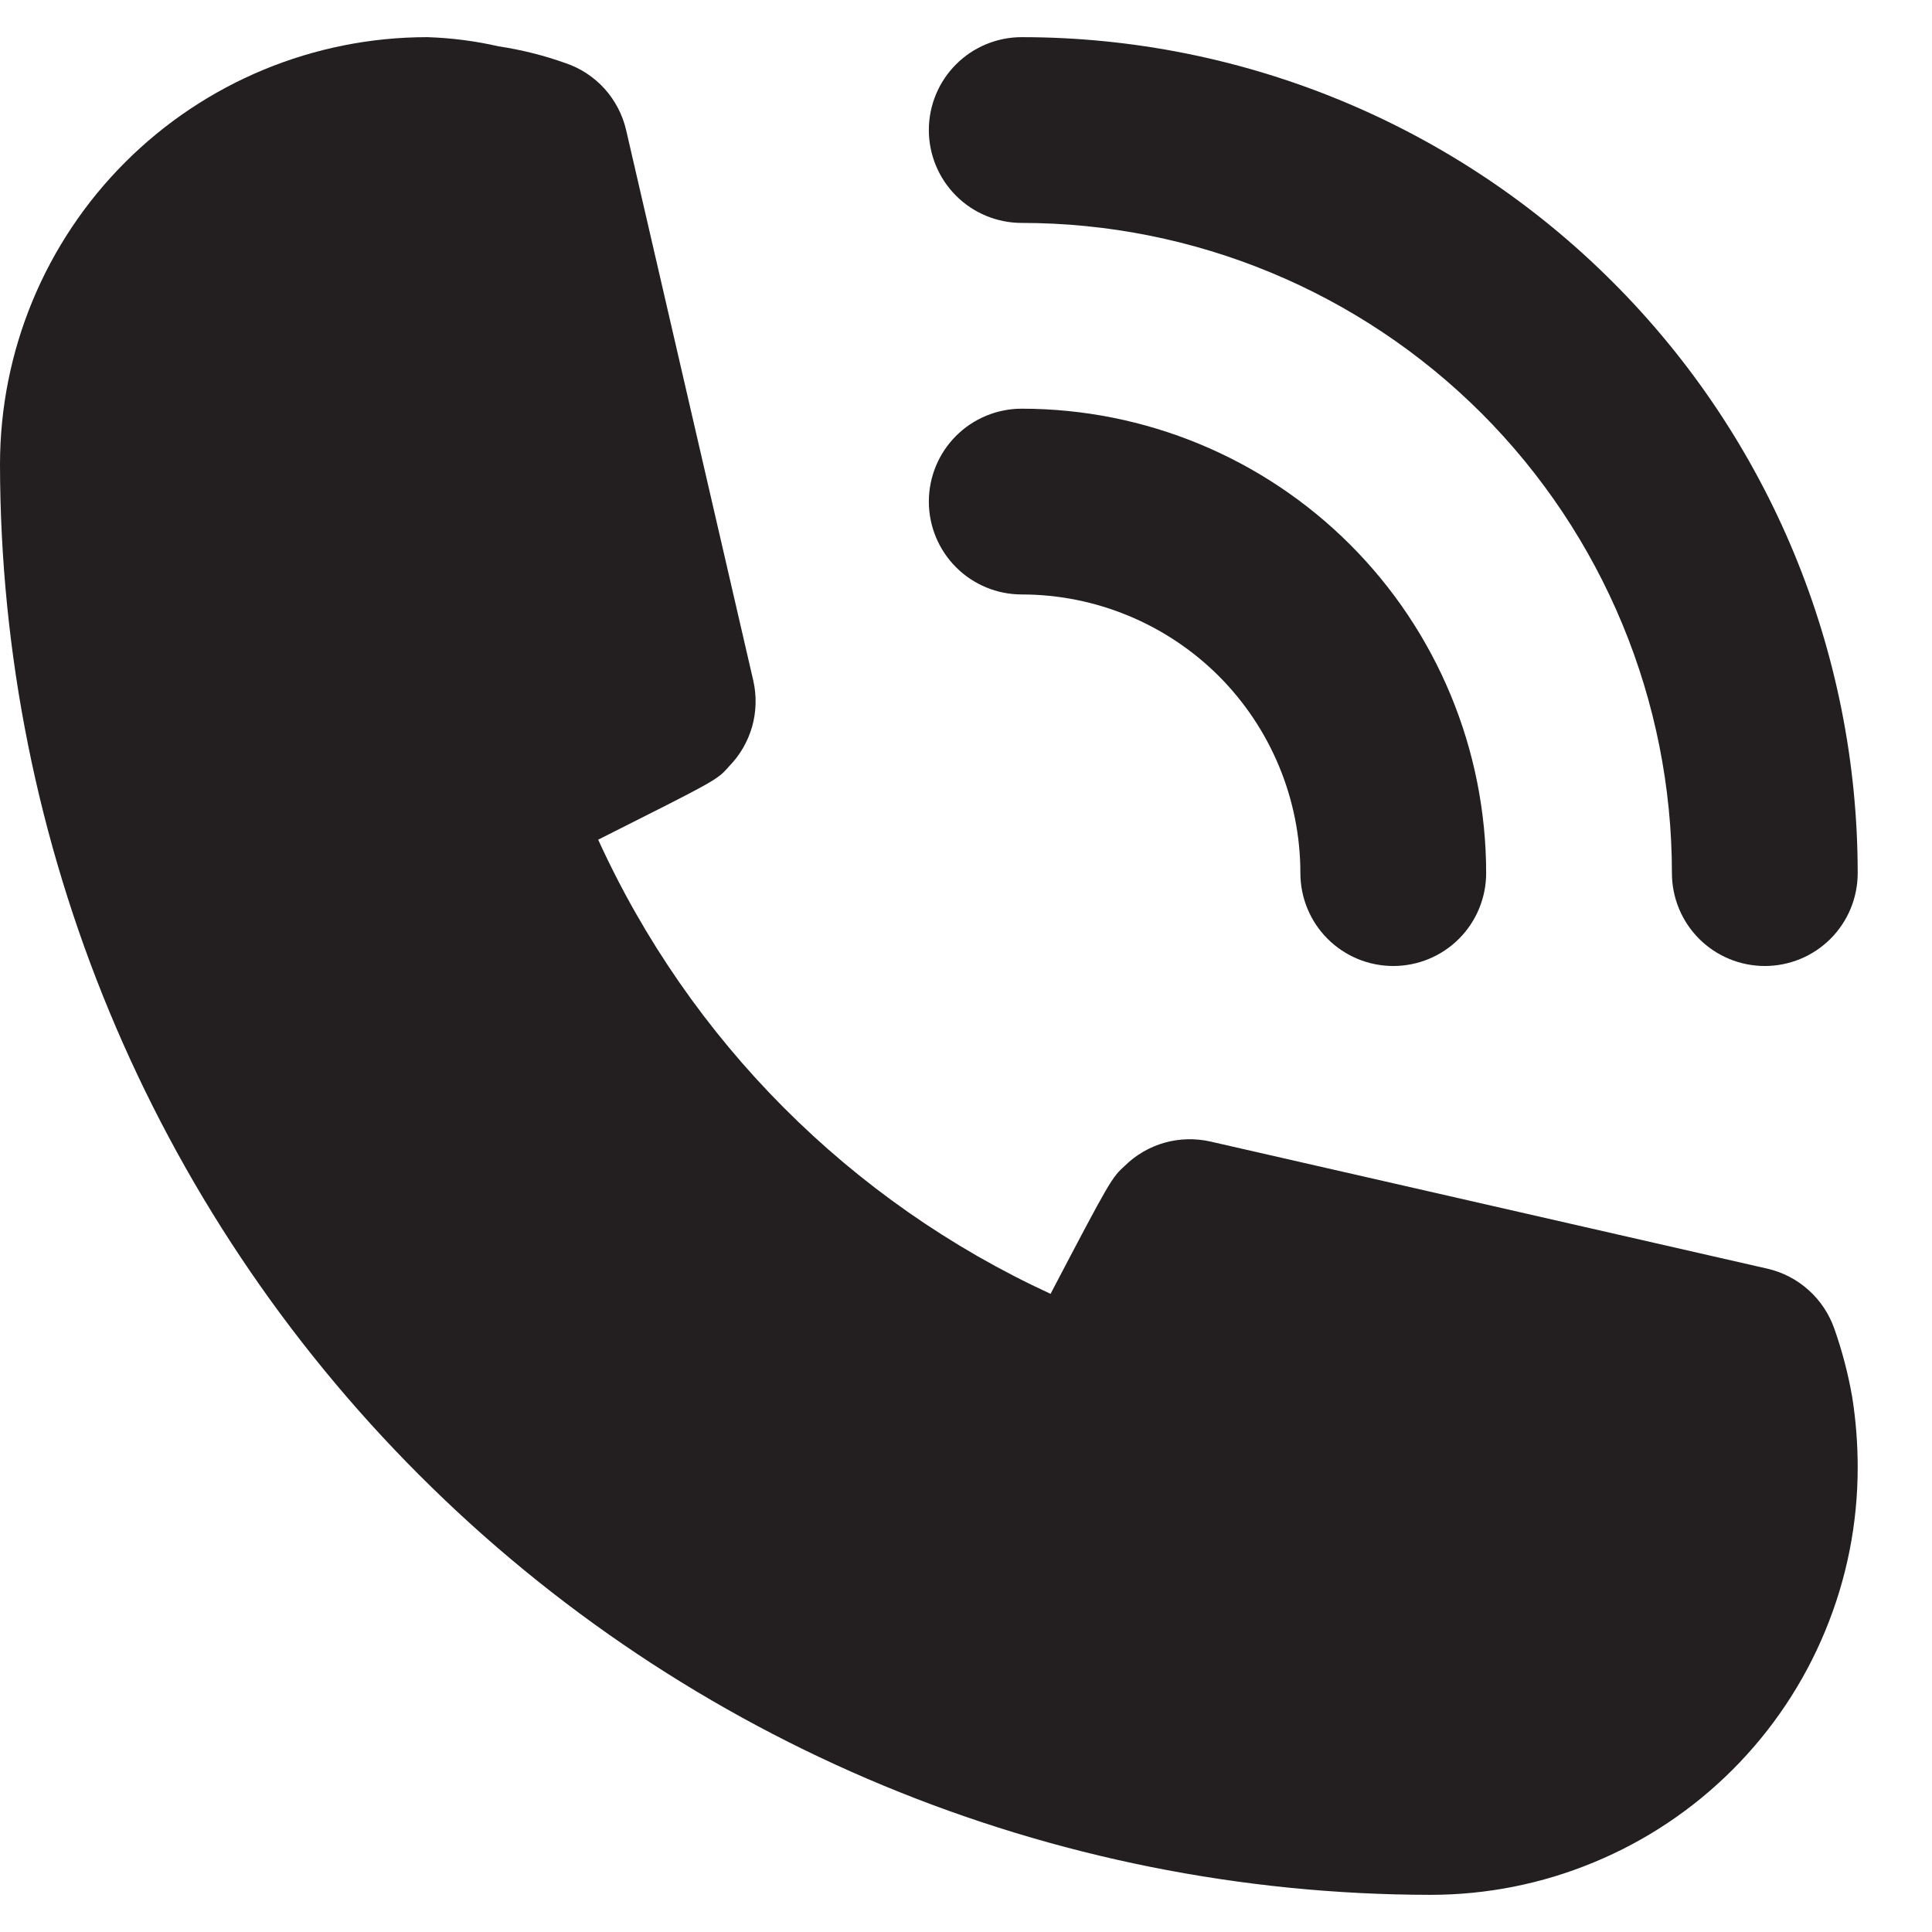
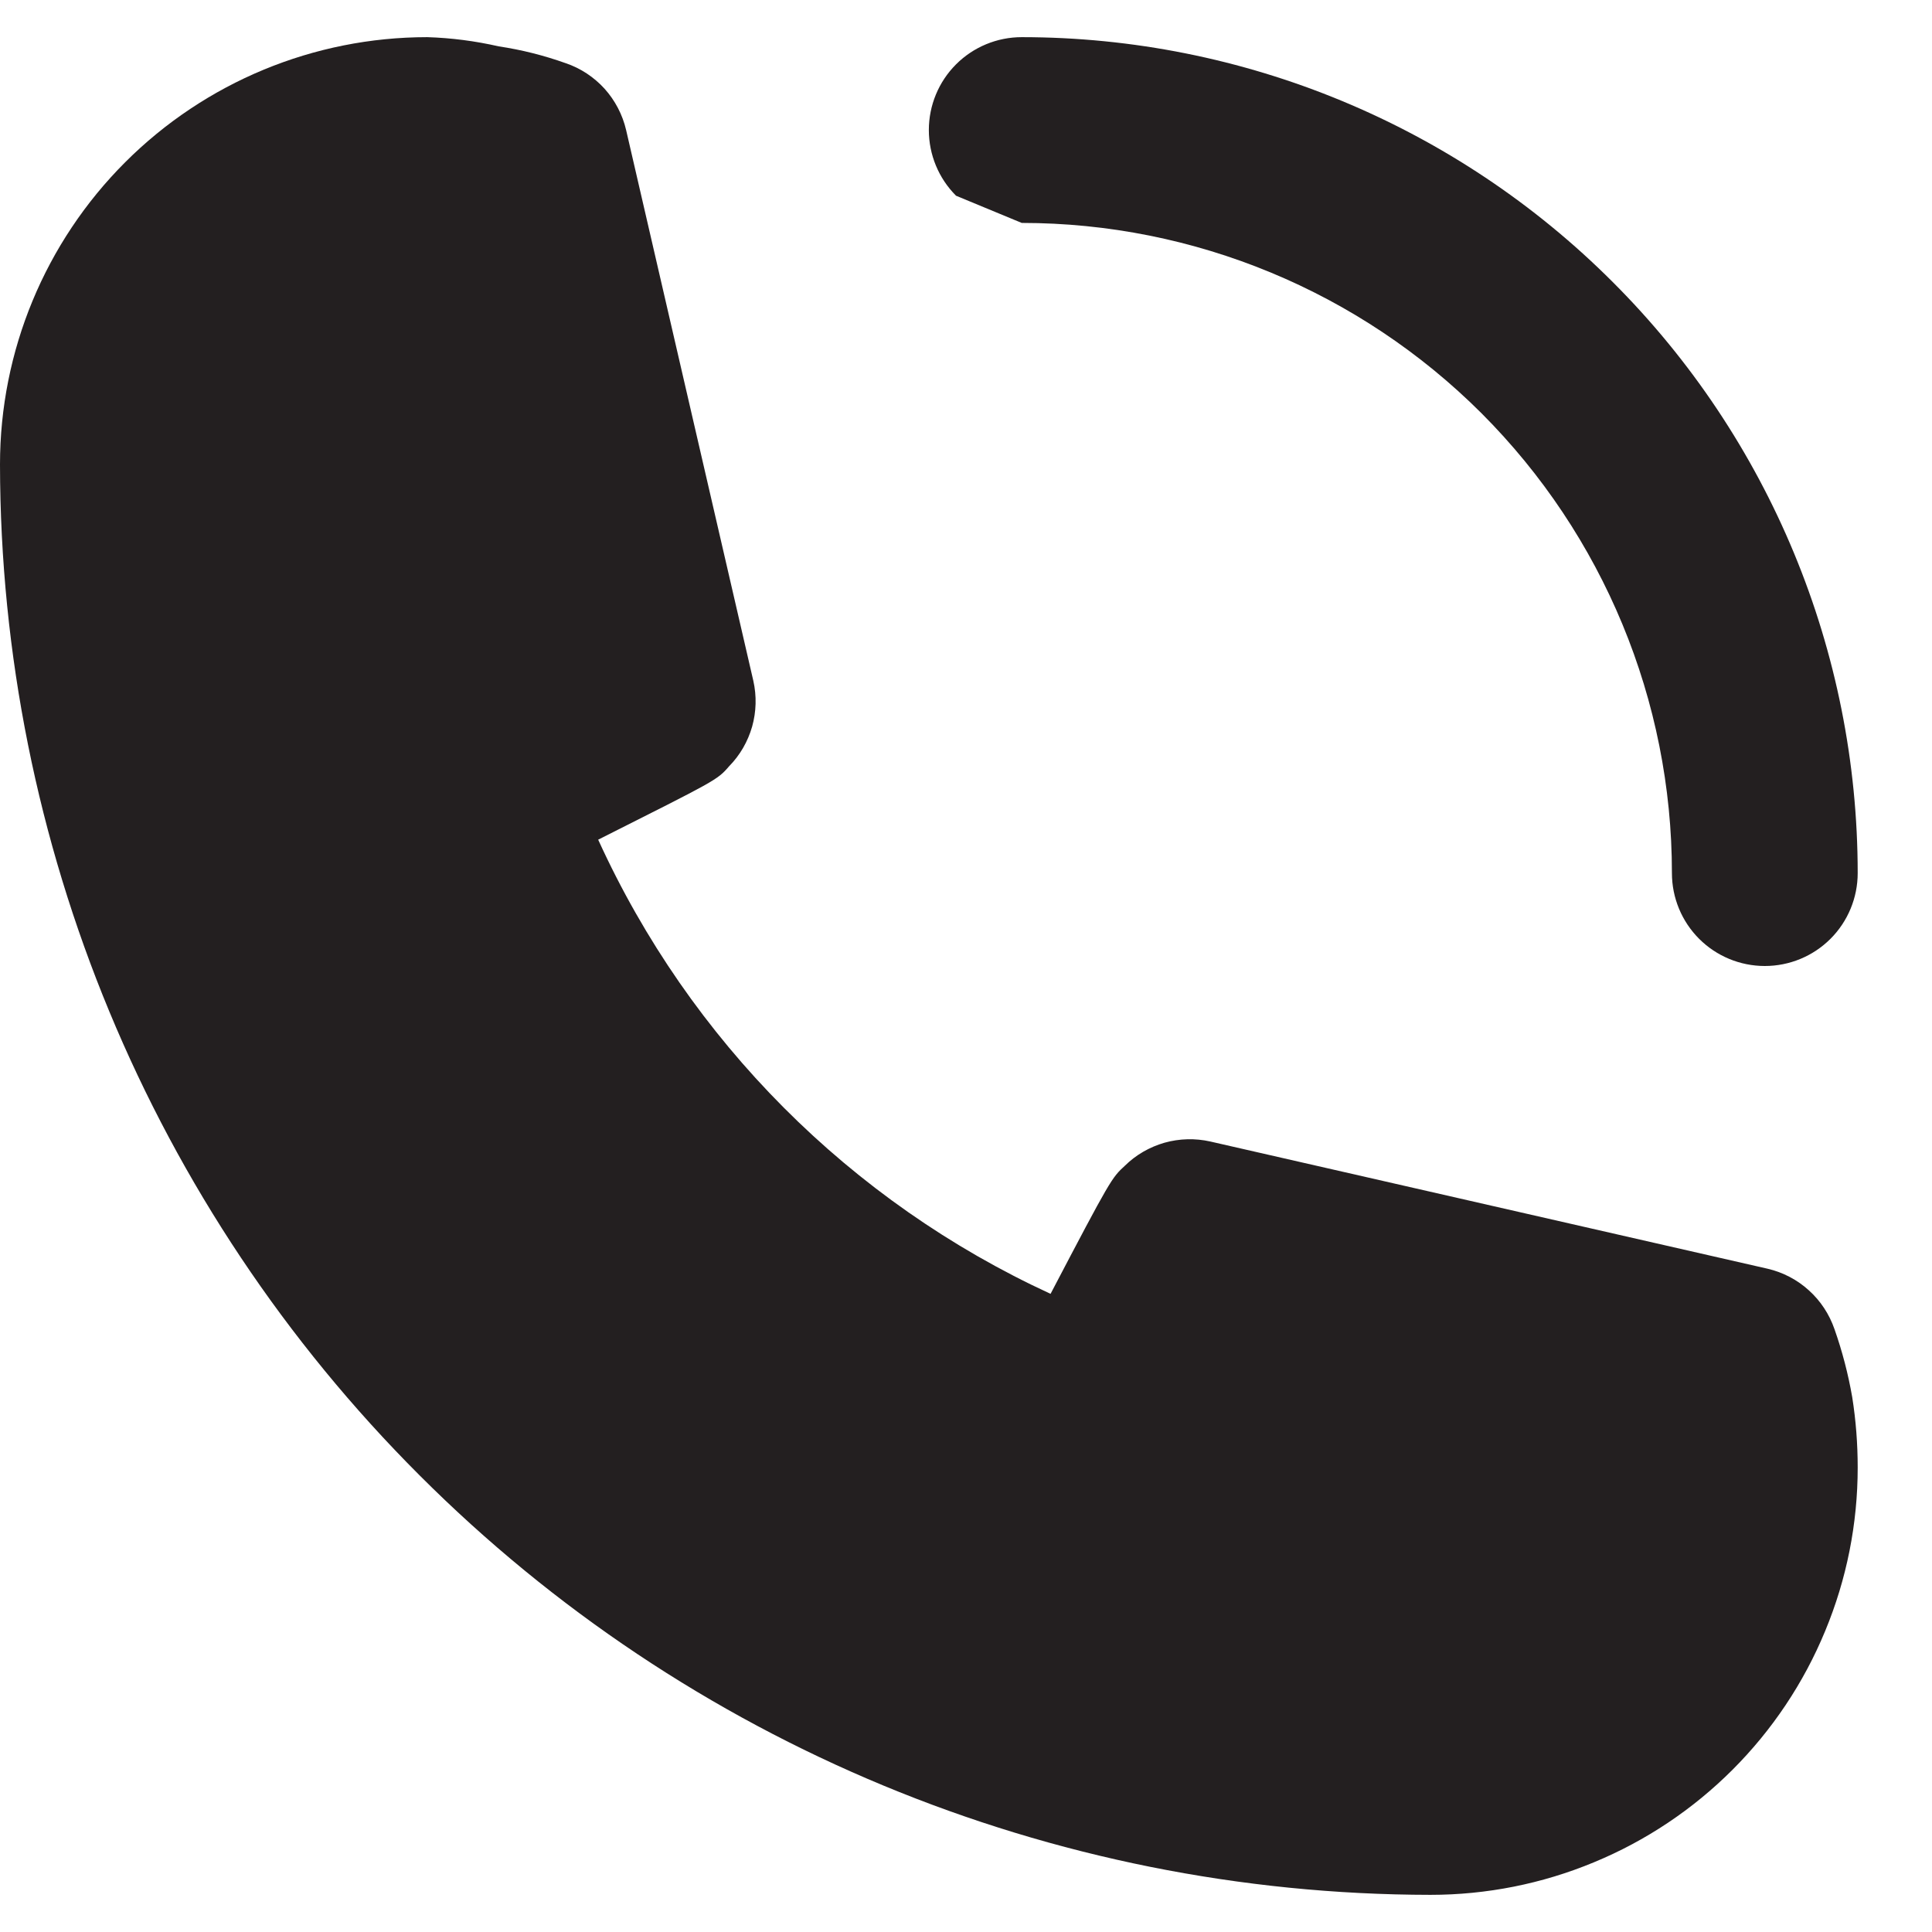
<svg xmlns="http://www.w3.org/2000/svg" width="13" height="13" viewBox="0 0 13 13" fill="none">
-   <path d="M6.875 4C7.372 4 7.849 4.198 8.201 4.549C8.552 4.901 8.75 5.378 8.75 5.875C8.75 6.041 8.816 6.2 8.933 6.317C9.05 6.434 9.209 6.5 9.375 6.5C9.541 6.5 9.7 6.434 9.817 6.317C9.934 6.2 10 6.041 10 5.875C10 5.046 9.671 4.251 9.085 3.665C8.499 3.079 7.704 2.75 6.875 2.75C6.709 2.75 6.55 2.816 6.433 2.933C6.316 3.05 6.25 3.209 6.25 3.375C6.25 3.541 6.316 3.7 6.433 3.817C6.55 3.934 6.709 4 6.875 4Z" fill="#231F20" />
-   <path d="M6.875 1.5C8.035 1.5 9.148 1.961 9.969 2.781C10.789 3.602 11.25 4.715 11.25 5.875C11.25 6.041 11.316 6.2 11.433 6.317C11.55 6.434 11.709 6.5 11.875 6.5C12.041 6.5 12.2 6.434 12.317 6.317C12.434 6.2 12.5 6.041 12.5 5.875C12.5 4.383 11.907 2.952 10.852 1.898C9.798 0.843 8.367 0.25 6.875 0.25C6.709 0.25 6.55 0.316 6.433 0.433C6.316 0.55 6.25 0.709 6.25 0.875C6.25 1.041 6.316 1.2 6.433 1.317C6.55 1.434 6.709 1.5 6.875 1.5Z" fill="#231F20" />
+   <path d="M6.875 1.5C8.035 1.5 9.148 1.961 9.969 2.781C10.789 3.602 11.25 4.715 11.25 5.875C11.25 6.041 11.316 6.2 11.433 6.317C11.55 6.434 11.709 6.5 11.875 6.5C12.041 6.5 12.2 6.434 12.317 6.317C12.434 6.2 12.5 6.041 12.5 5.875C12.5 4.383 11.907 2.952 10.852 1.898C9.798 0.843 8.367 0.25 6.875 0.25C6.709 0.25 6.55 0.316 6.433 0.433C6.316 0.55 6.25 0.709 6.25 0.875C6.25 1.041 6.316 1.2 6.433 1.317Z" fill="#231F20" />
  <path d="M12.344 8.944C12.309 8.843 12.25 8.753 12.171 8.682C12.093 8.611 11.997 8.561 11.894 8.537L8.144 7.681C8.042 7.658 7.936 7.661 7.836 7.689C7.735 7.718 7.643 7.771 7.569 7.844C7.481 7.925 7.475 7.931 7.069 8.706C5.721 8.085 4.641 7.001 4.025 5.65C4.819 5.25 4.825 5.25 4.906 5.156C4.979 5.082 5.032 4.99 5.061 4.889C5.089 4.789 5.092 4.683 5.069 4.581L4.213 0.875C4.189 0.772 4.139 0.676 4.068 0.597C3.997 0.519 3.907 0.459 3.806 0.425C3.66 0.373 3.51 0.335 3.356 0.312C3.198 0.276 3.037 0.255 2.875 0.25C2.112 0.25 1.381 0.553 0.842 1.092C0.303 1.631 0 2.362 0 3.125C0.003 5.677 1.018 8.123 2.823 9.927C4.627 11.732 7.073 12.747 9.625 12.75C10.003 12.75 10.376 12.676 10.725 12.531C11.074 12.387 11.391 12.175 11.658 11.908C11.925 11.641 12.137 11.324 12.281 10.975C12.426 10.626 12.5 10.253 12.5 9.875C12.5 9.716 12.488 9.557 12.463 9.4C12.436 9.245 12.396 9.092 12.344 8.944Z" fill="#231F20" />
</svg>